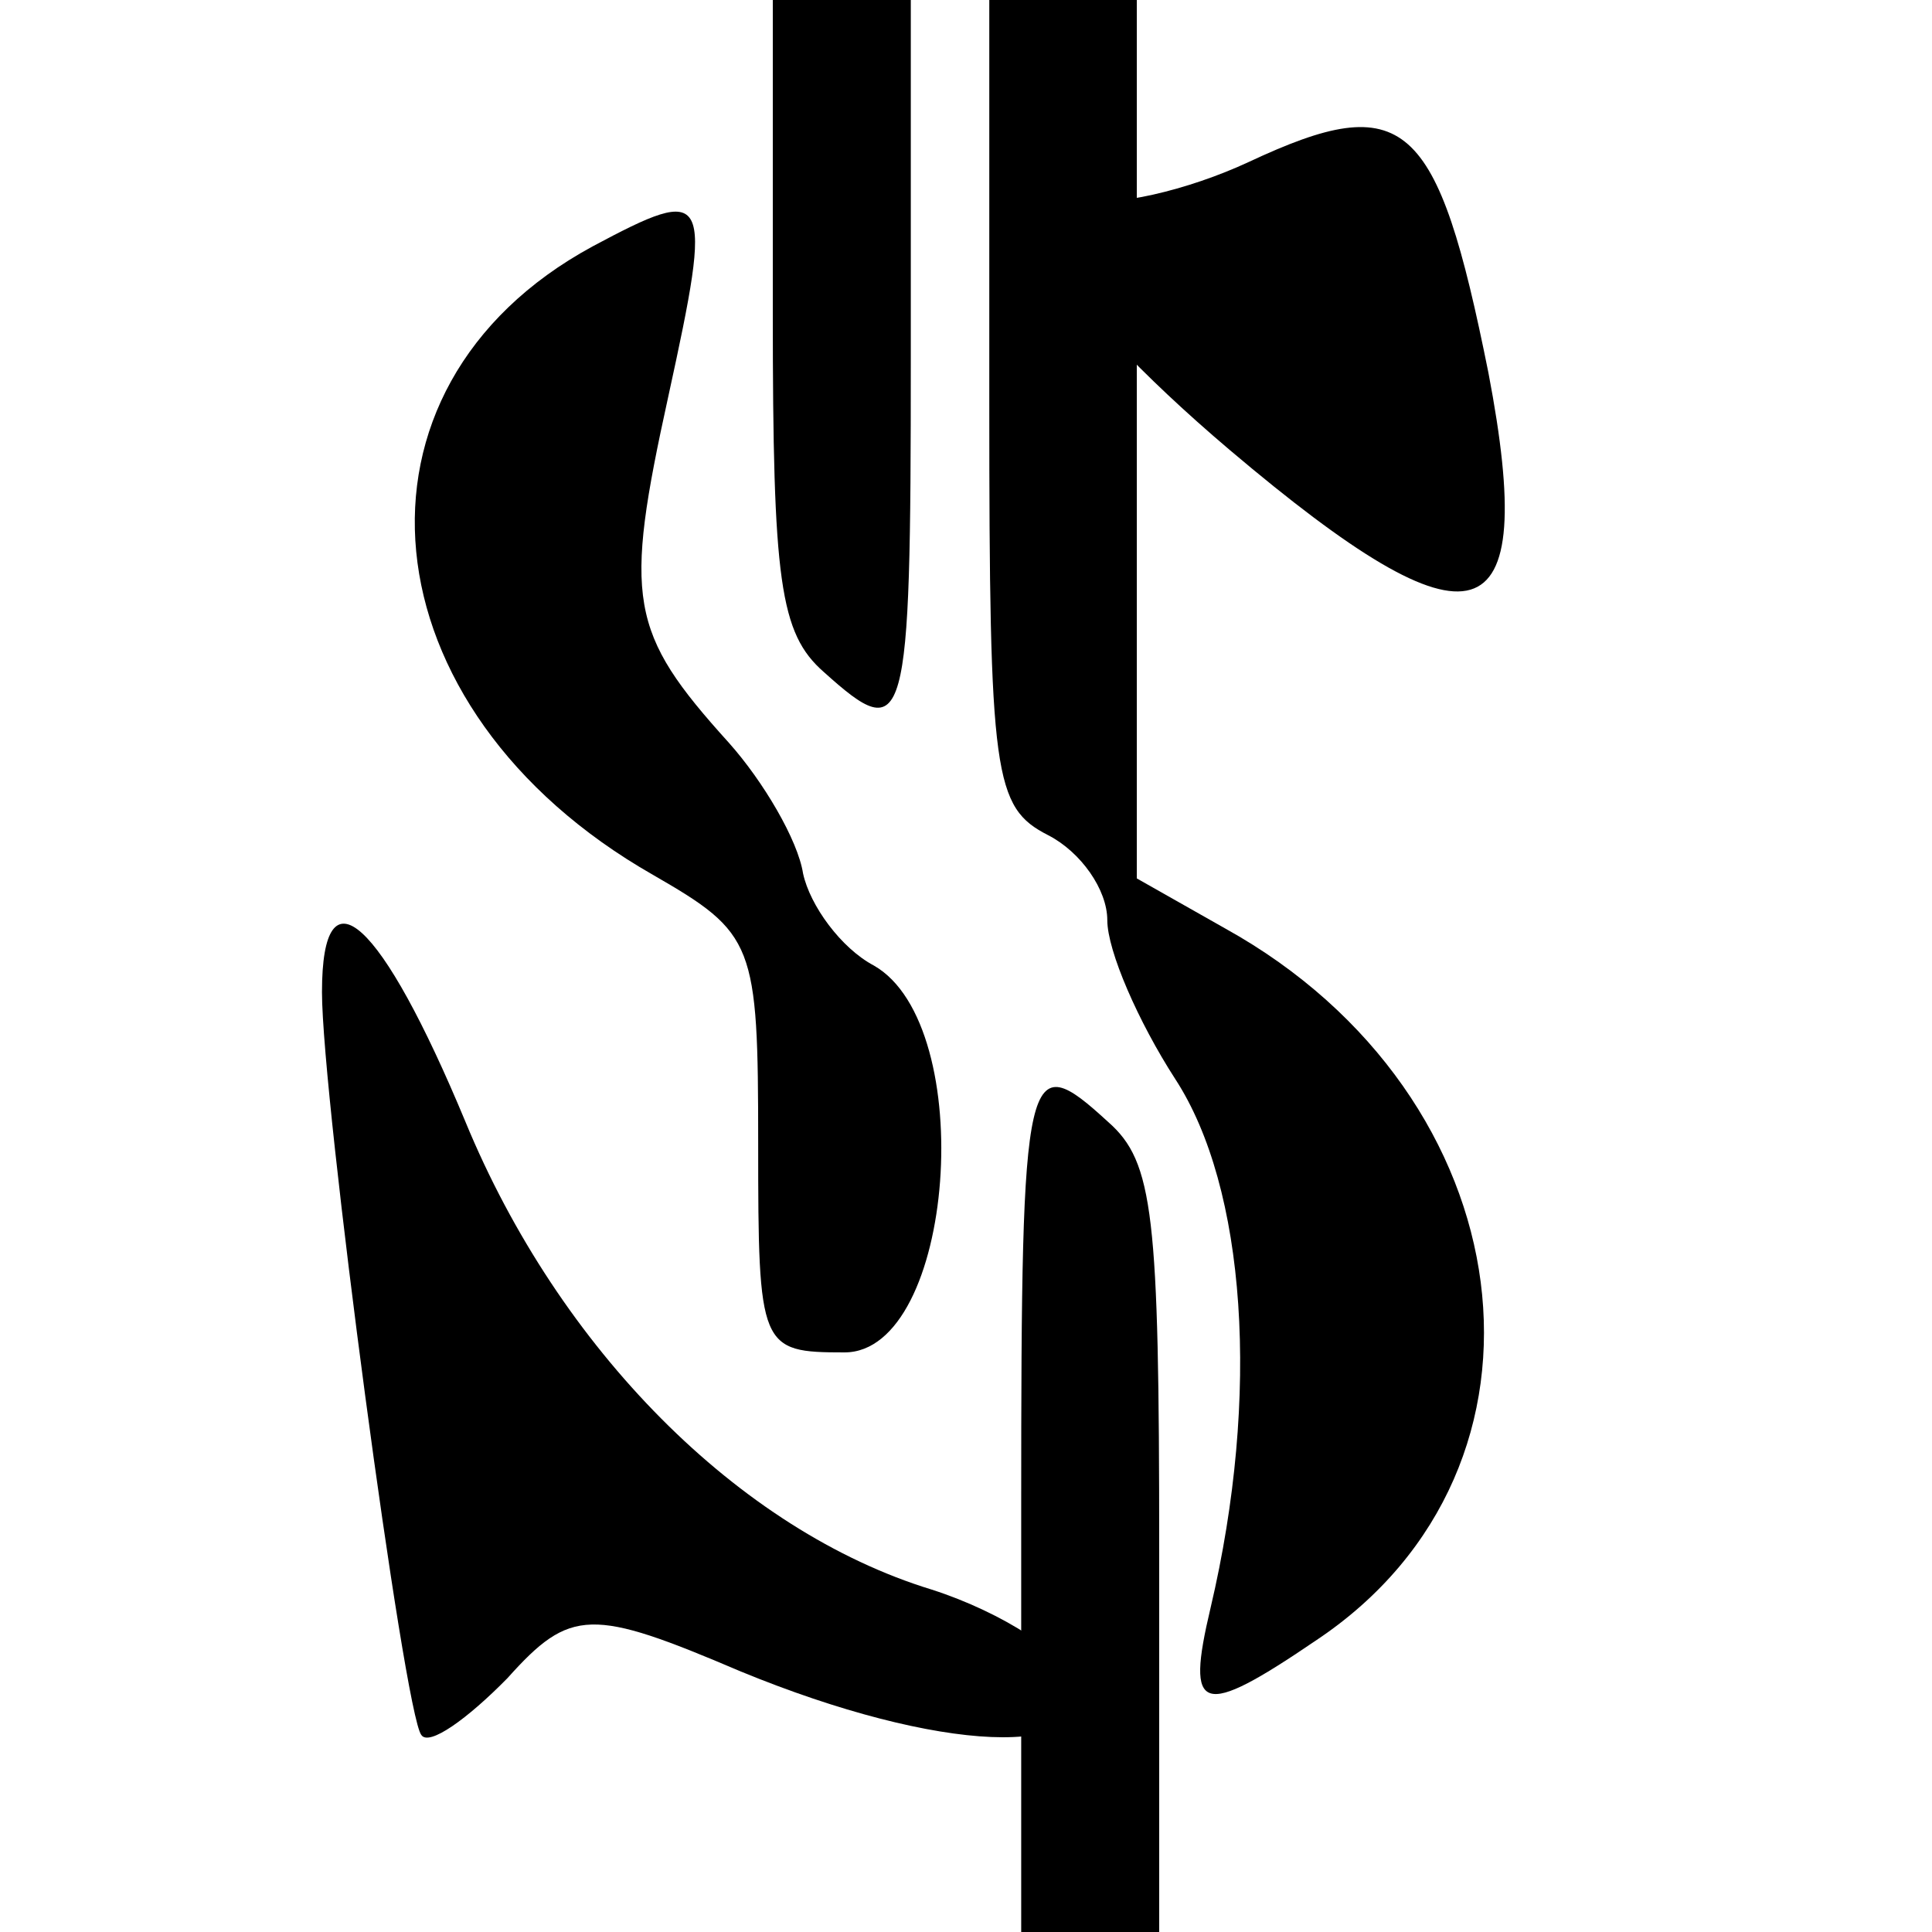
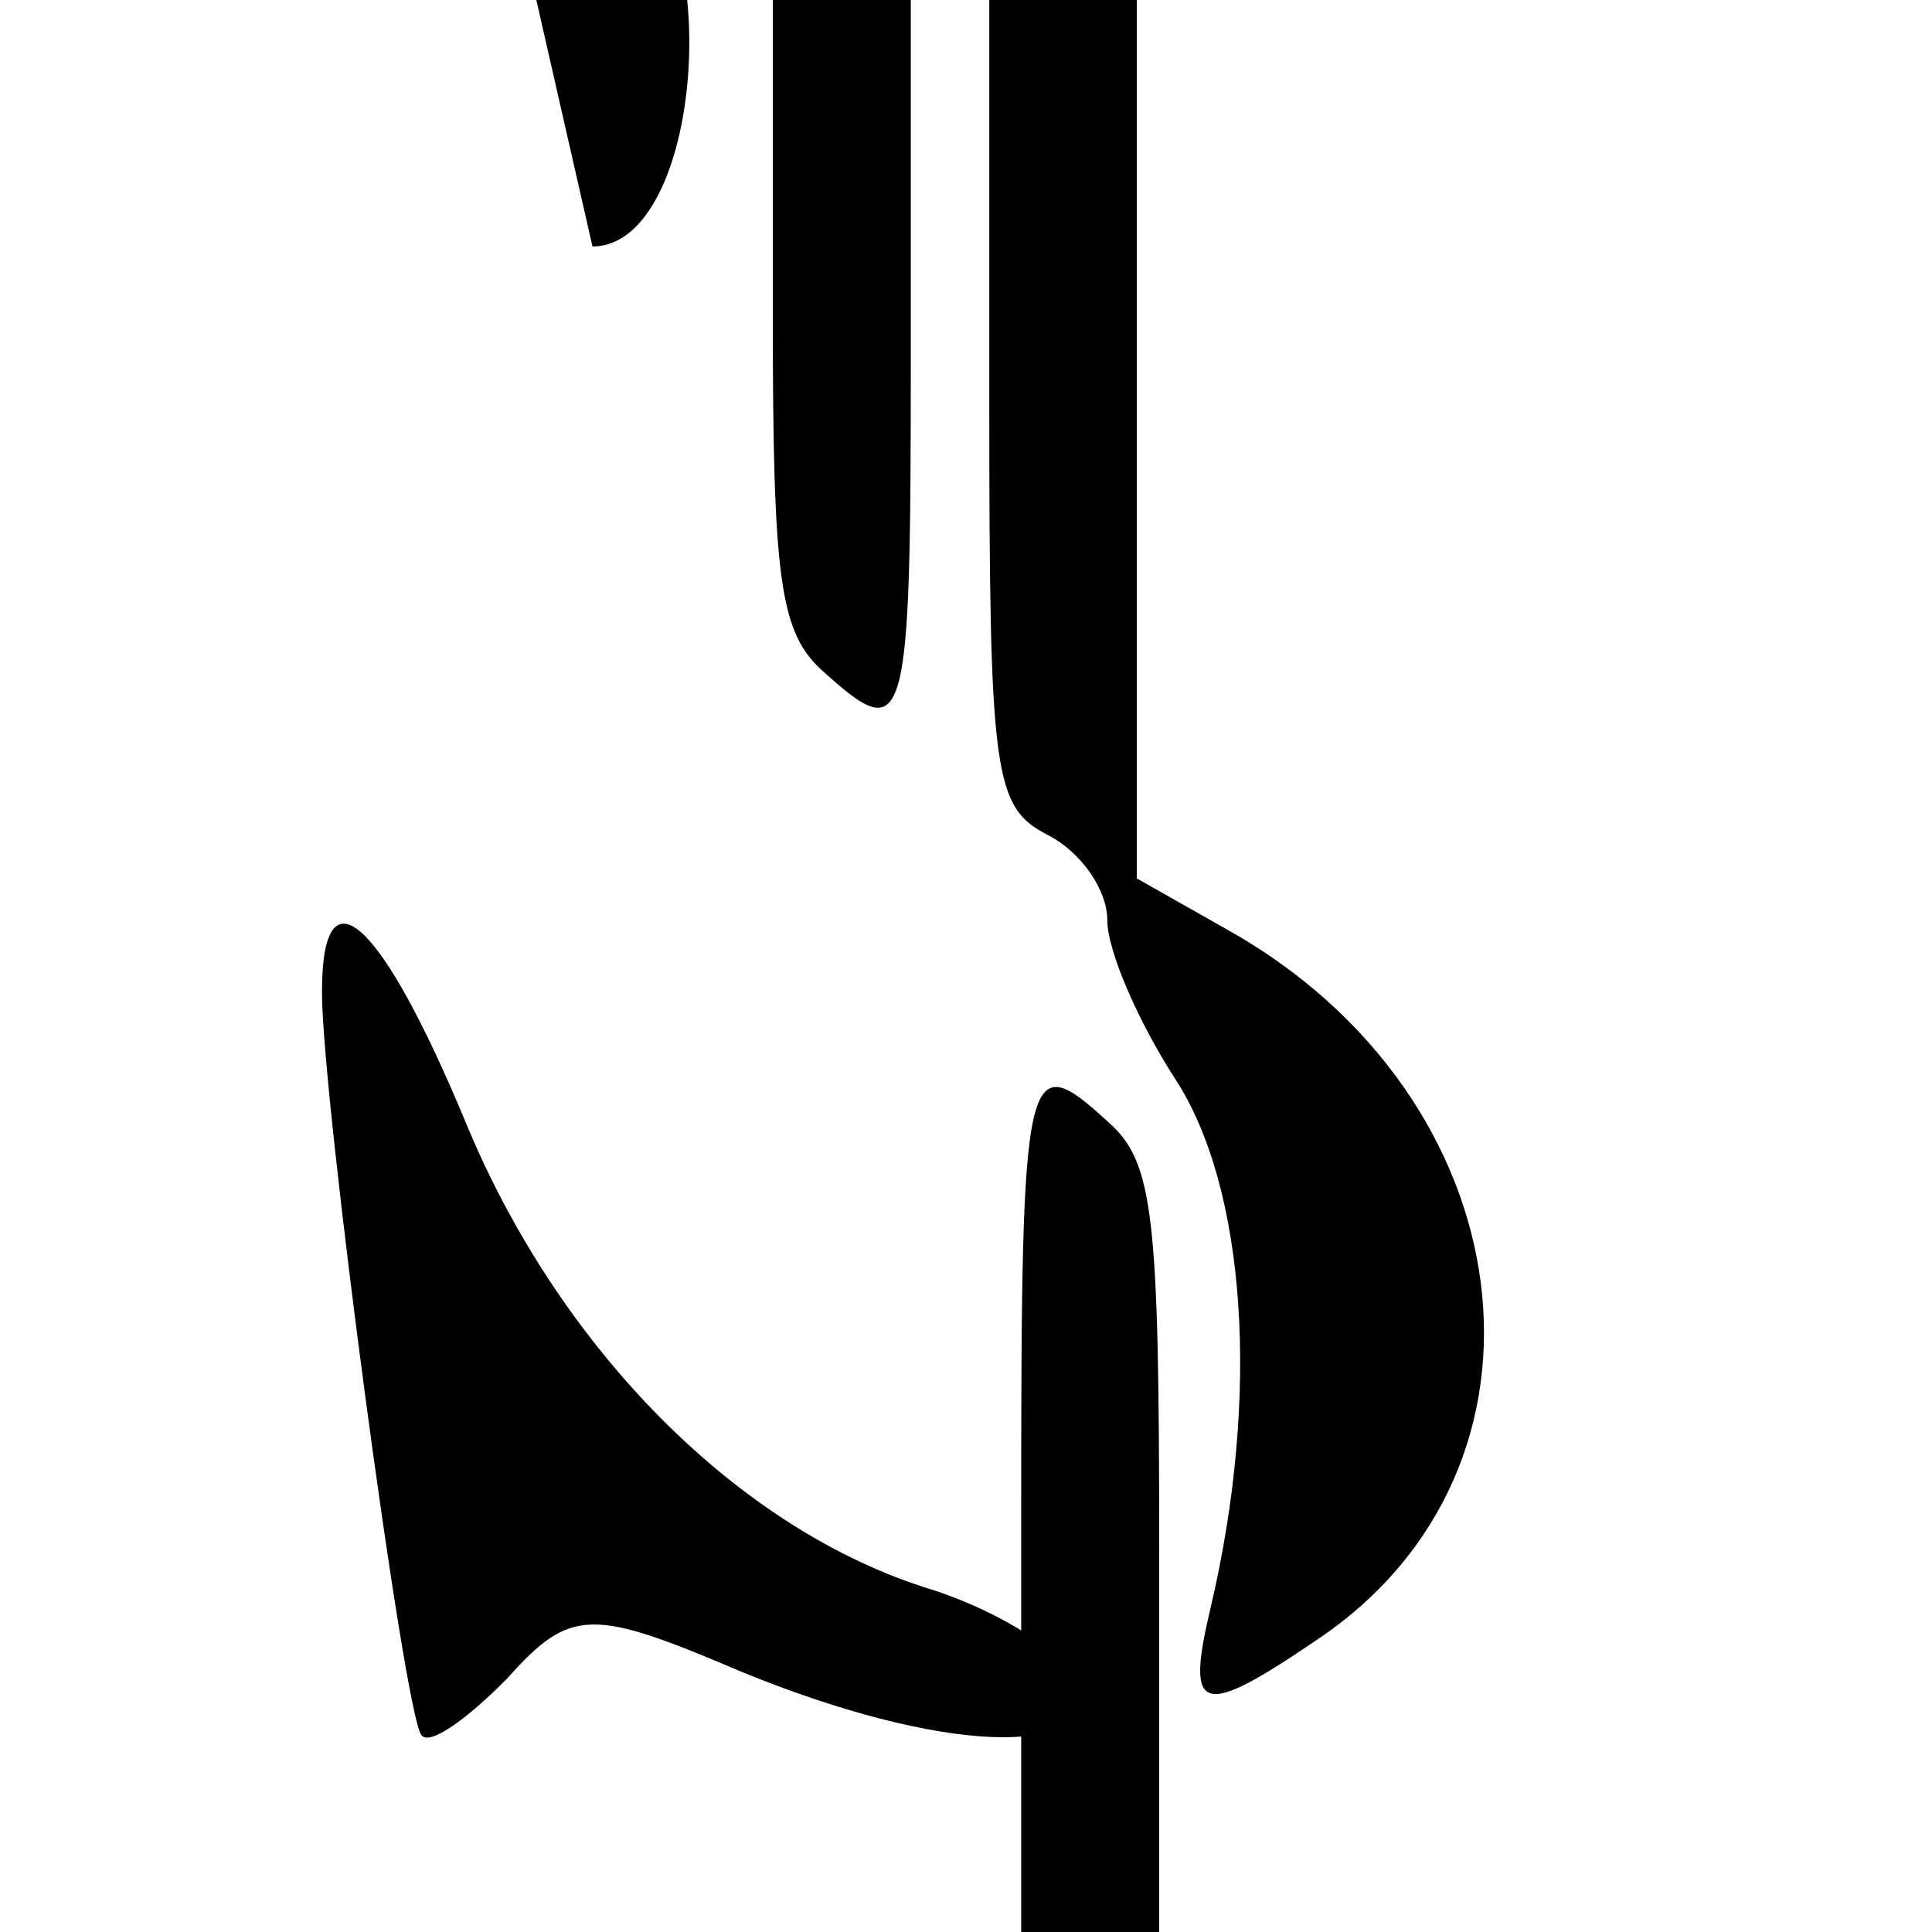
<svg xmlns="http://www.w3.org/2000/svg" xmlns:ns1="http://sodipodi.sourceforge.net/DTD/sodipodi-0.dtd" xmlns:ns2="http://www.inkscape.org/namespaces/inkscape" version="1.0" width="70pt" height="70pt" viewBox="0 0 70 70" preserveAspectRatio="xMidYMid meet" id="svg6" ns1:docname="safari.svg" ns2:version="1.3.2 (091e20e, 2023-11-25, custom)">
  <defs id="defs6" />
  <ns1:namedview id="namedview6" pagecolor="#ffffff" bordercolor="#000000" borderopacity="0.25" ns2:showpageshadow="2" ns2:pageopacity="0.0" ns2:pagecheckerboard="0" ns2:deskcolor="#d1d1d1" ns2:document-units="pt" ns2:zoom="2" ns2:cx="46" ns2:cy="44.75" ns2:window-width="1436" ns2:window-height="983" ns2:window-x="289" ns2:window-y="8" ns2:window-maximized="0" ns2:current-layer="g6" />
  <g transform="translate(0,70) scale(0.05,-0.05)" fill="#000000" stroke="none" id="g6">
    <path d="M560 1173 c0 -194 5 -232 37 -260 60 -54 63 -43 63 227 l0 260 -50 0 -50 0 0 -227z" id="path1" />
    <path d="m 716.874,1108.465 c 0,-271.359 3.207,-293.552 42.758,-313.728 23.517,-12.105 42.758,-39.342 42.758,-61.535 0,-22.193 22.448,-73.64 49.172,-115 51.31,-78.684 62,-228.991 25.655,-383.333 -18.172,-76.667 -7.483,-80.702 76.965,-23.202 187.068,125.088 151.792,394.429 -66.276,515.482 l -64.138,36.316 V 1081.228 1400 h -53.448 -53.448 z" id="path2" style="stroke-width:1.038" />
-     <path d="m 904.922,1282.639 c -43.989,-20.492 -99.553,-33.533 -122.705,-27.012 -76.401,18.629 -20.837,-71.722 108.814,-181.635 178.27,-150.897 224.574,-137.856 187.531,55.888 -37.043,184.429 -60.195,205.853 -173.639,152.759 z" id="path3" style="stroke-width:1.468" />
-     <path d="M 429.333,1221.406 C 240.468,1118.934 262.981,885.956 473.11,766.084 546.905,723.548 549.407,716.781 549.407,570.807 549.407,422.9 550.657,420 611.945,420 c 80.049,0 97.56,236.845 21.263,280.347 -23.765,12.567 -46.278,43.502 -51.281,66.703 -3.752,24.168 -28.768,66.703 -53.783,94.738 -72.544,80.237 -76.297,103.438 -43.777,251.346 32.52,148.874 30.018,153.708 -55.034,108.272 z" id="path4" style="stroke-width:1.1" />
+     <path d="M 429.333,1221.406 c 80.049,0 97.56,236.845 21.263,280.347 -23.765,12.567 -46.278,43.502 -51.281,66.703 -3.752,24.168 -28.768,66.703 -53.783,94.738 -72.544,80.237 -76.297,103.438 -43.777,251.346 32.52,148.874 30.018,153.708 -55.034,108.272 z" id="path4" style="stroke-width:1.1" />
    <path d="M740 310 l0 -310 50 0 50 0 0 277 c0 243 -4 281 -37 310 -60 55 -63 44 -63 -277z" id="path5" />
    <path d="m 233.316,681.143 c 0,-77.386 59.56,-523.588 72.027,-538.406 5.541,-8.233 33.243,11.525 62.331,41.163 45.709,51.042 60.946,51.042 168.986,4.939 144.053,-59.274 259.019,-64.214 243.783,-9.879 -5.541,21.405 -54.02,52.688 -105.27,69.153 -139.898,42.809 -270.1,174.529 -337.971,339.179 -60.946,146.539 -103.885,186.055 -103.885,93.851 z" id="path6" style="stroke-width:1.51" />
  </g>
</svg>